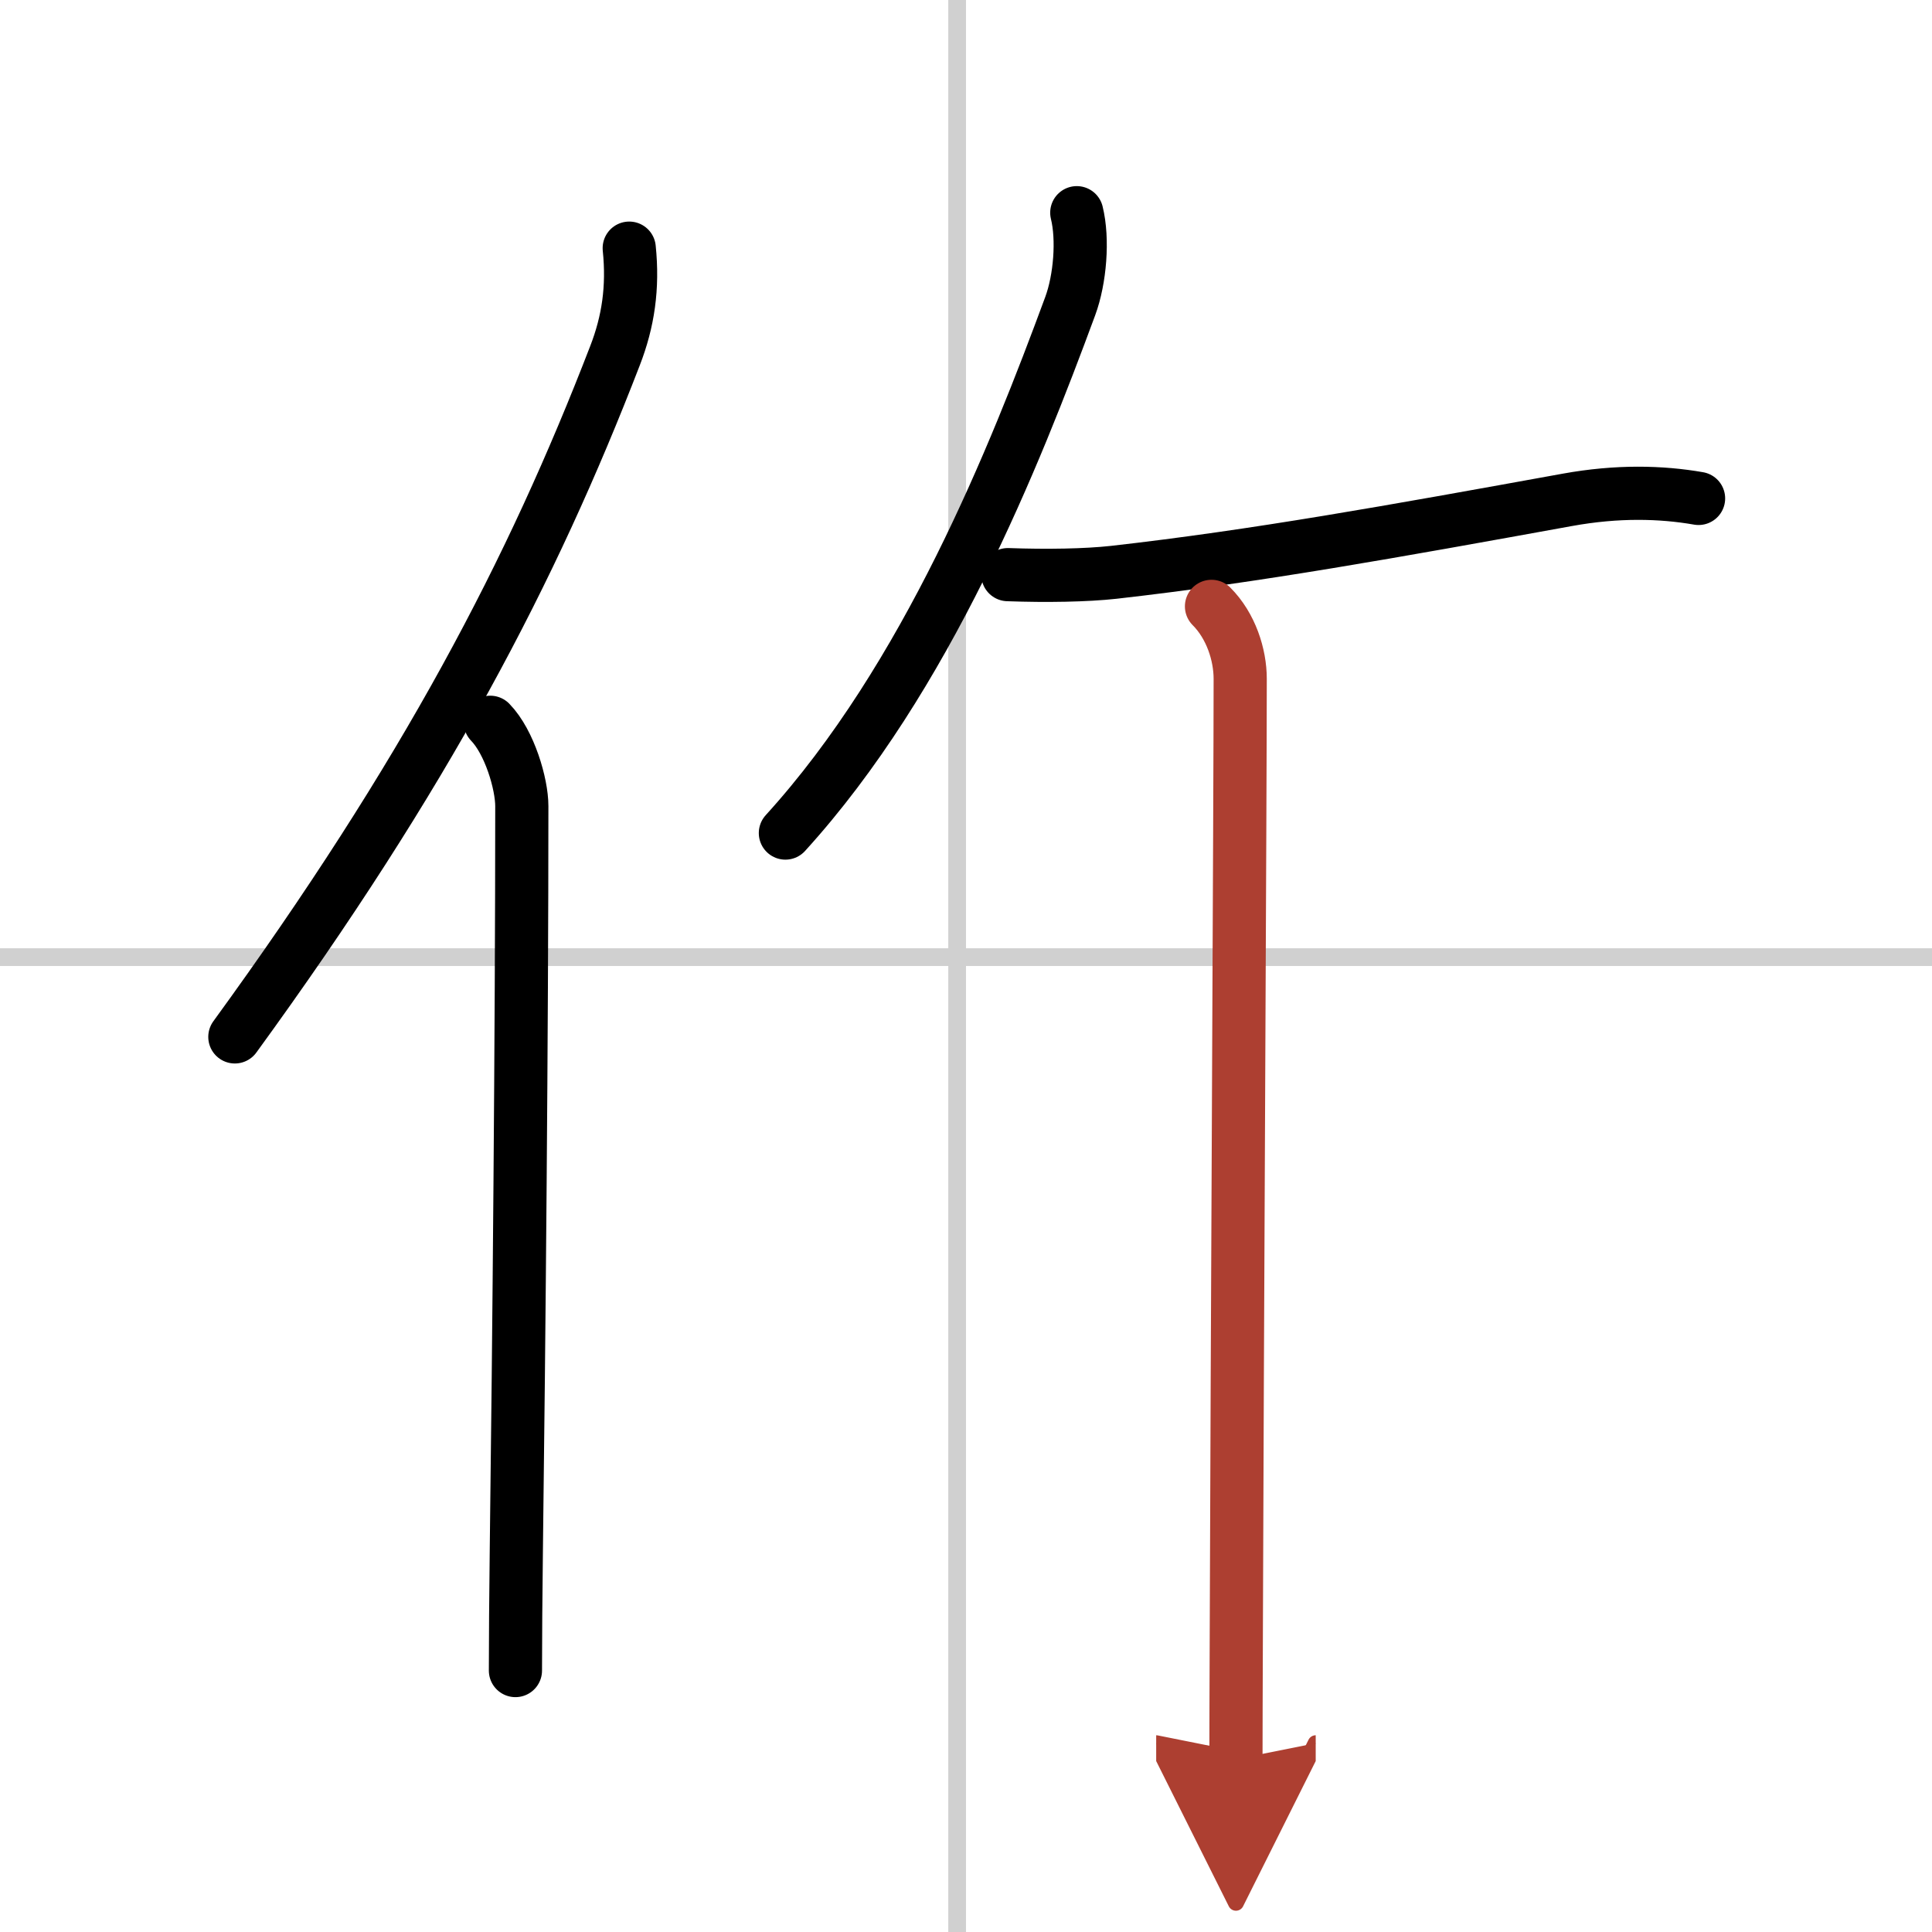
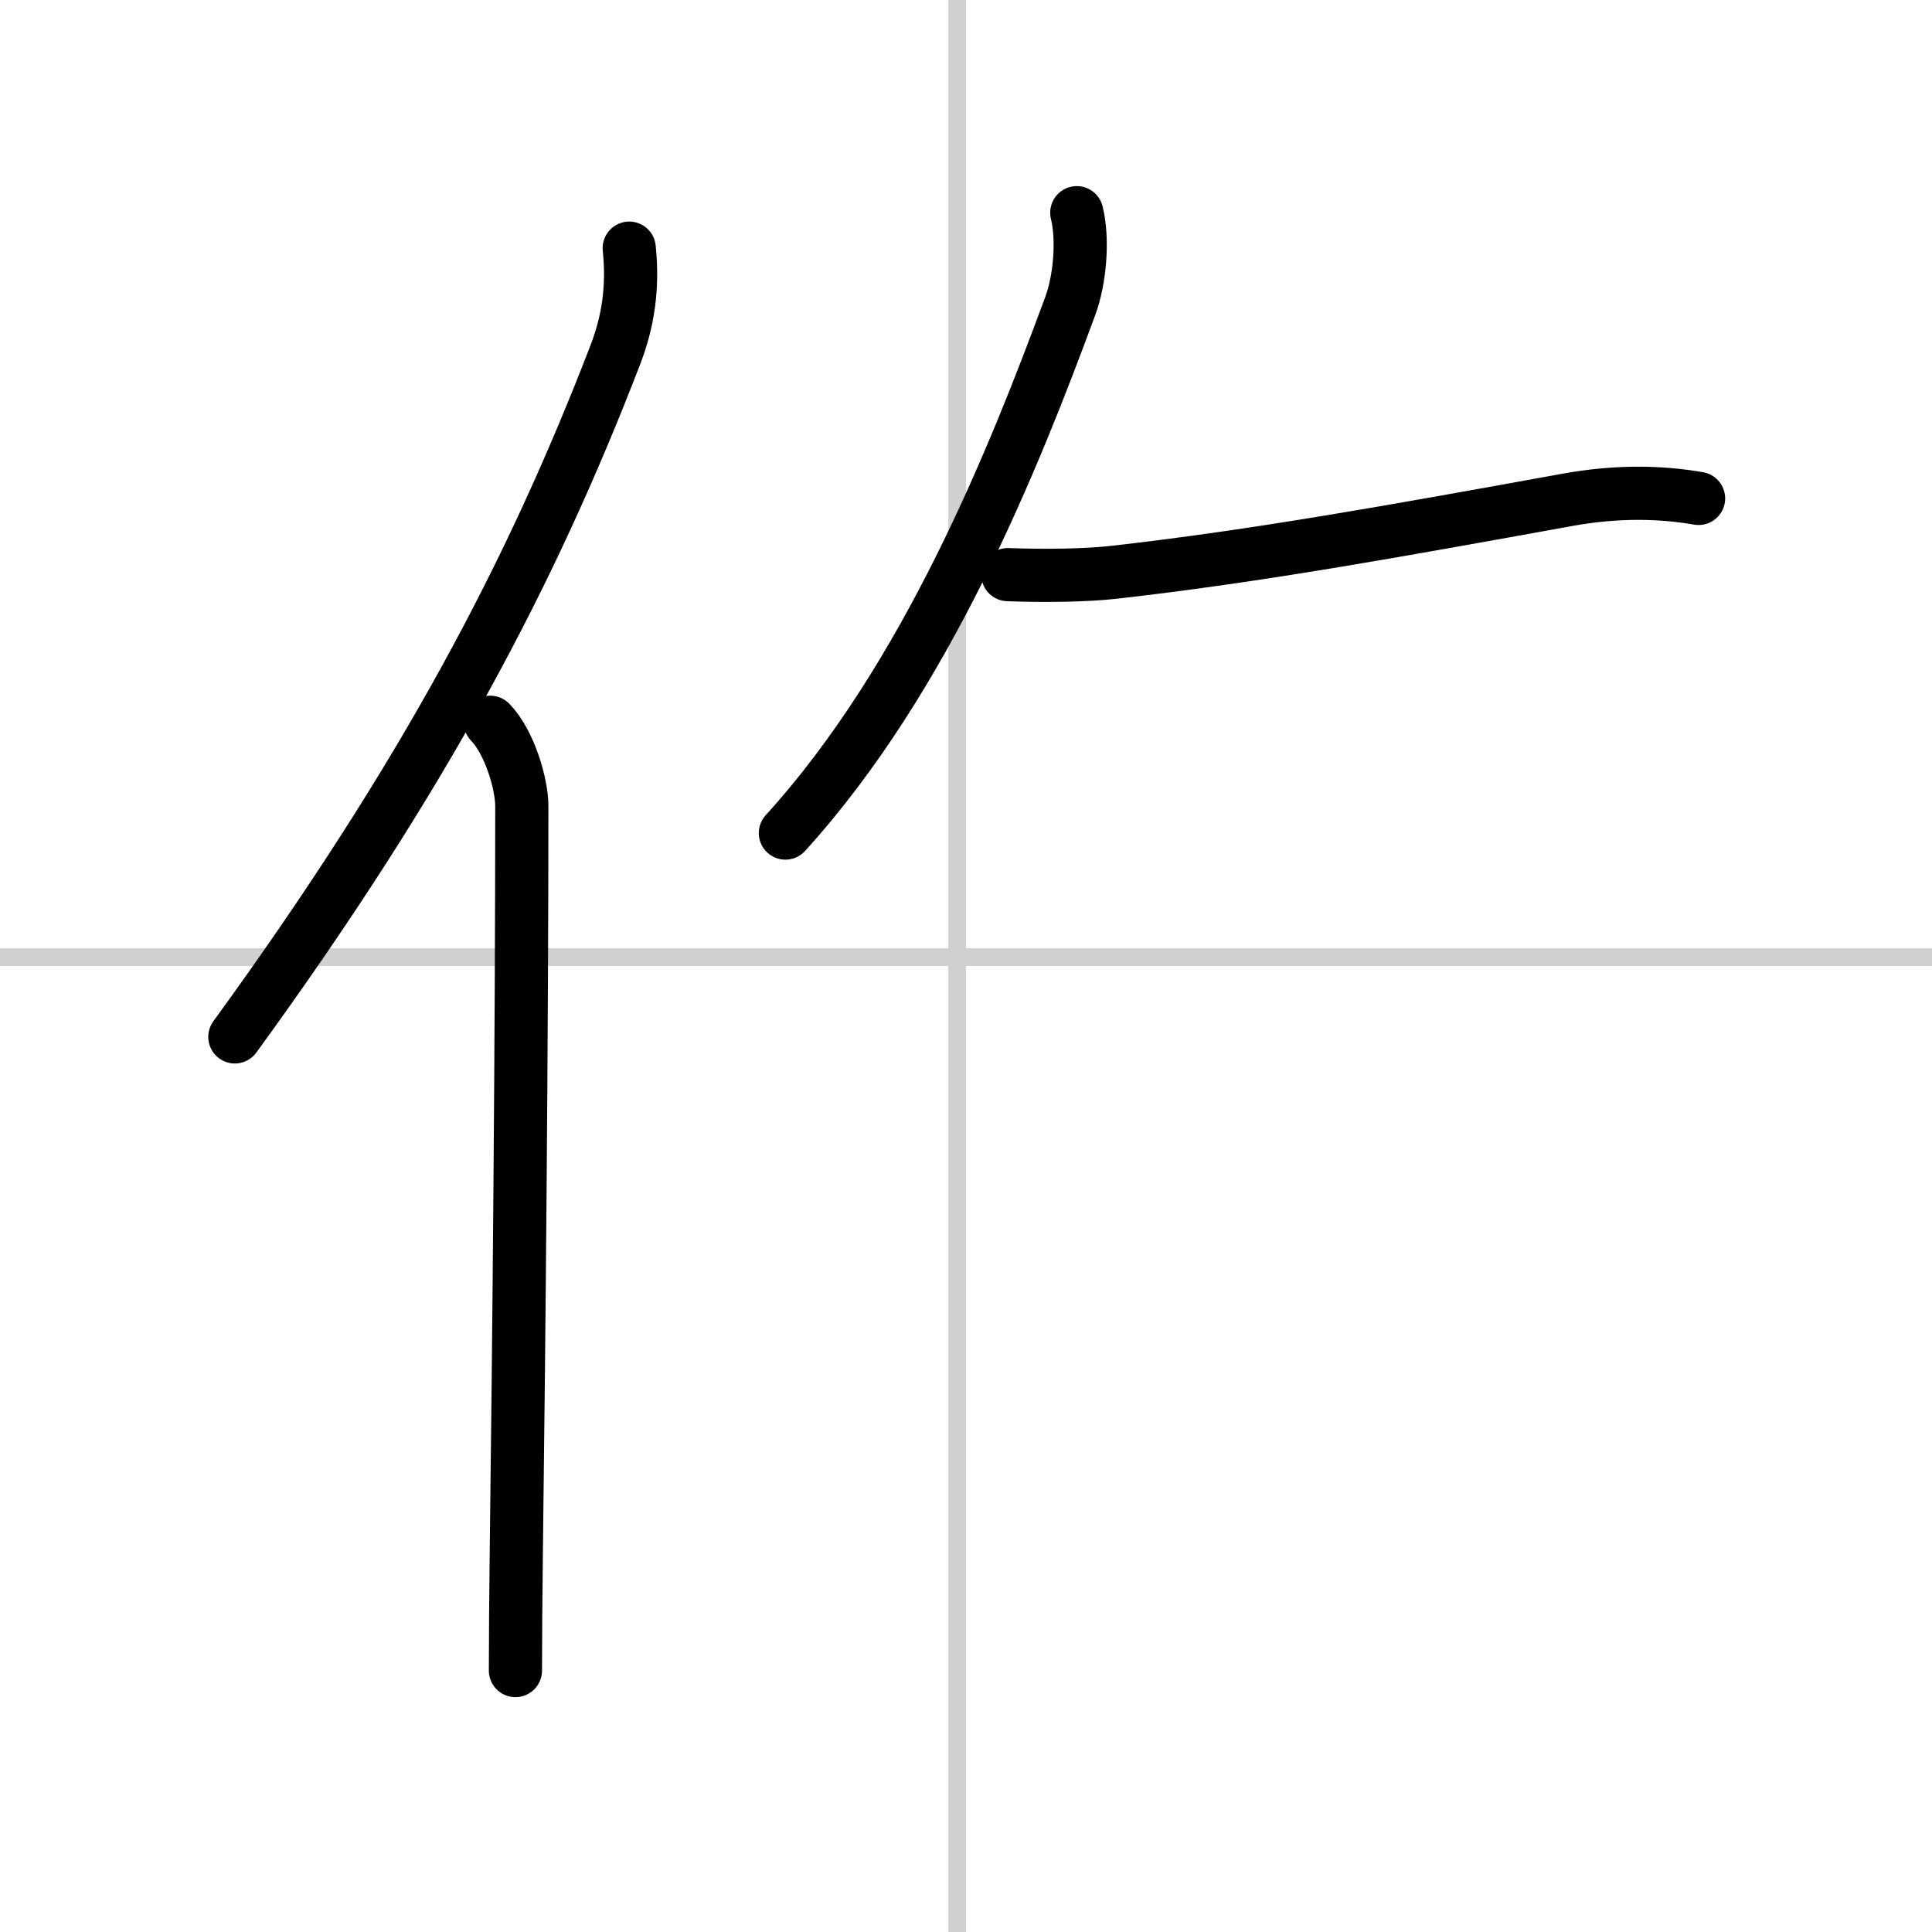
<svg xmlns="http://www.w3.org/2000/svg" width="400" height="400" viewBox="0 0 109 109">
  <defs>
    <marker id="a" markerWidth="4" orient="auto" refX="1" refY="5" viewBox="0 0 10 10">
      <polyline points="0 0 10 5 0 10 1 5" fill="#ad3f31" stroke="#ad3f31" />
    </marker>
  </defs>
  <g fill="none" stroke="#000" stroke-linecap="round" stroke-linejoin="round" stroke-width="3">
-     <rect width="100%" height="100%" fill="#fff" stroke="#fff" />
    <line x1="54" x2="54" y2="109" stroke="#d0d0d0" stroke-width="1" />
    <line x2="109" y1="54" y2="54" stroke="#d0d0d0" stroke-width="1" />
    <path d="M35.5,14c0.23,2.23-0.06,4.15-0.8,6.06C30,32.24,24.03,43.68,13.25,58.5" />
    <path d="m27.66 40.75c1.09 1.12 1.78 3.48 1.78 4.73 0 12.54-0.16 30.2-0.31 42.02-0.03 2.58-0.05 4.87-0.05 6.75" />
    <path d="m60.75 12c0.37 1.5 0.19 3.75-0.37 5.27-3.13 8.48-8.09 20.96-16.07 29.73" />
    <path d="m56.86 32.42c2.21 0.08 4.42 0.04 5.97-0.13 8.04-0.91 15.67-2.29 25.6-4.09 2.81-0.51 5.28-0.45 7.4-0.08" />
-     <path d="m68.35 34.21c1.1 1.1 1.62 2.73 1.62 4.09 0 6.33-0.17 37.69-0.22 53.95-0.01 2.99-0.02 5.41-0.02 7" marker-end="url(#a)" stroke="#ad3f31" />
  </g>
</svg>